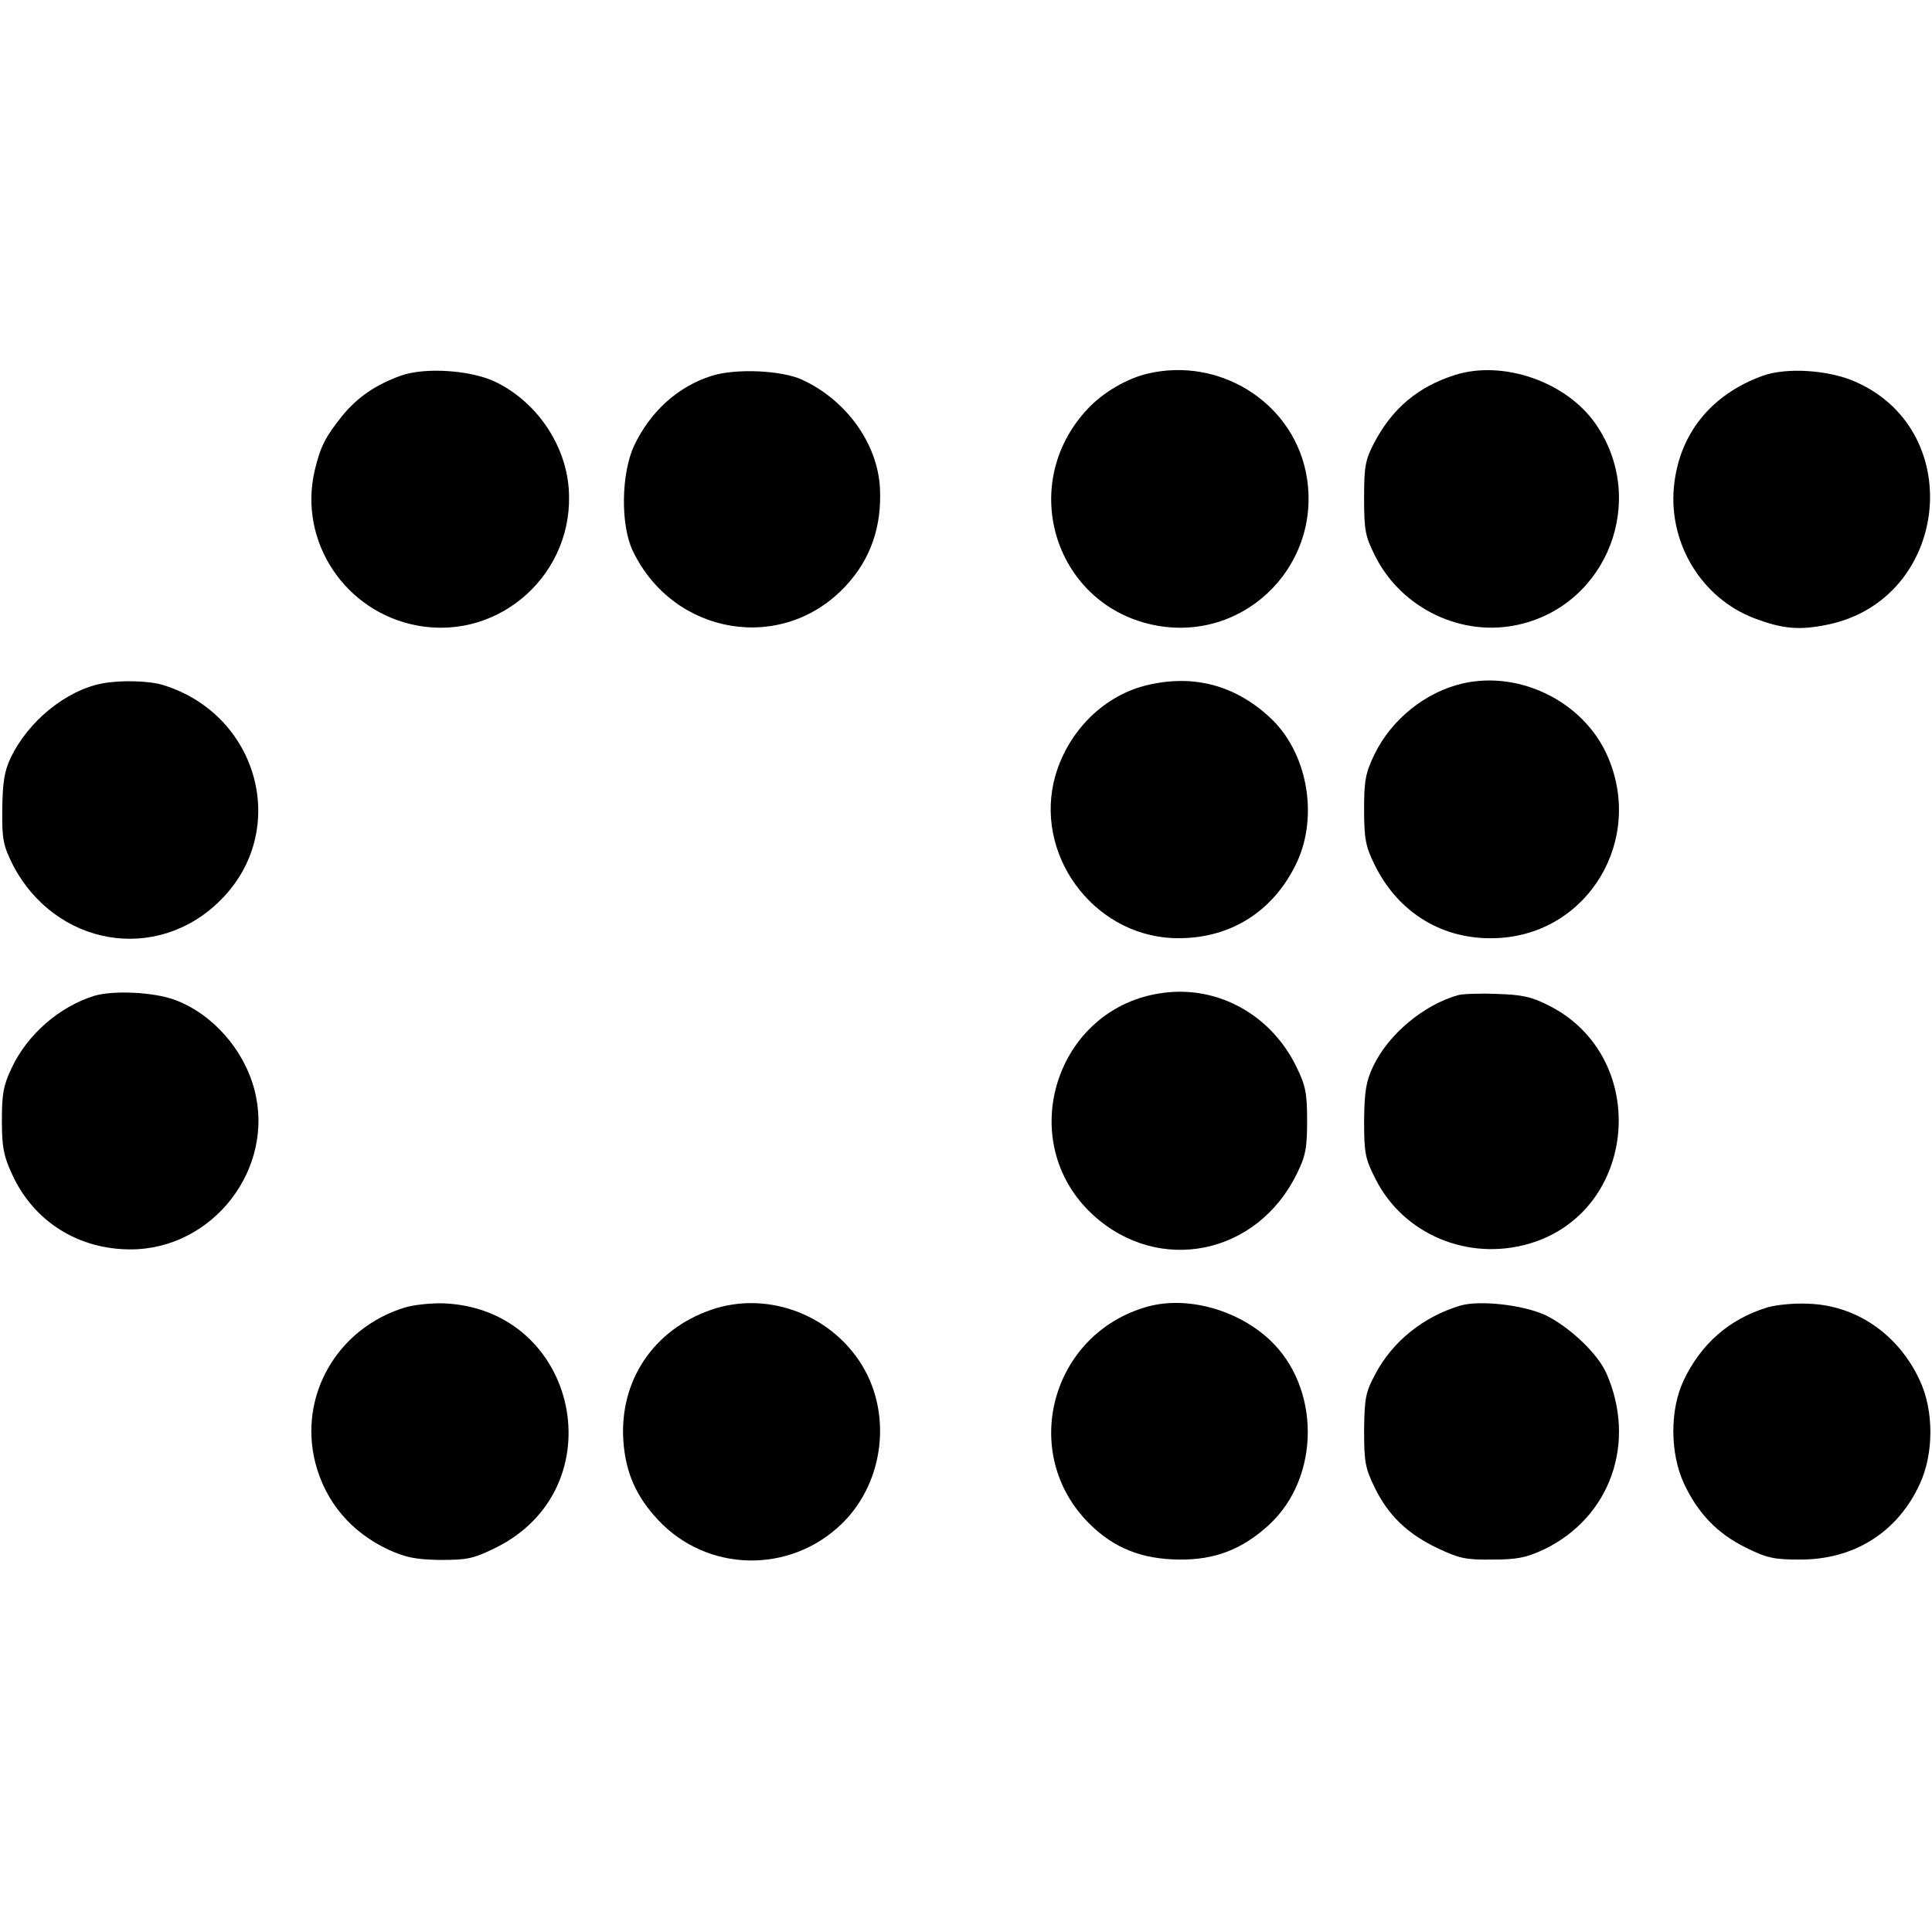
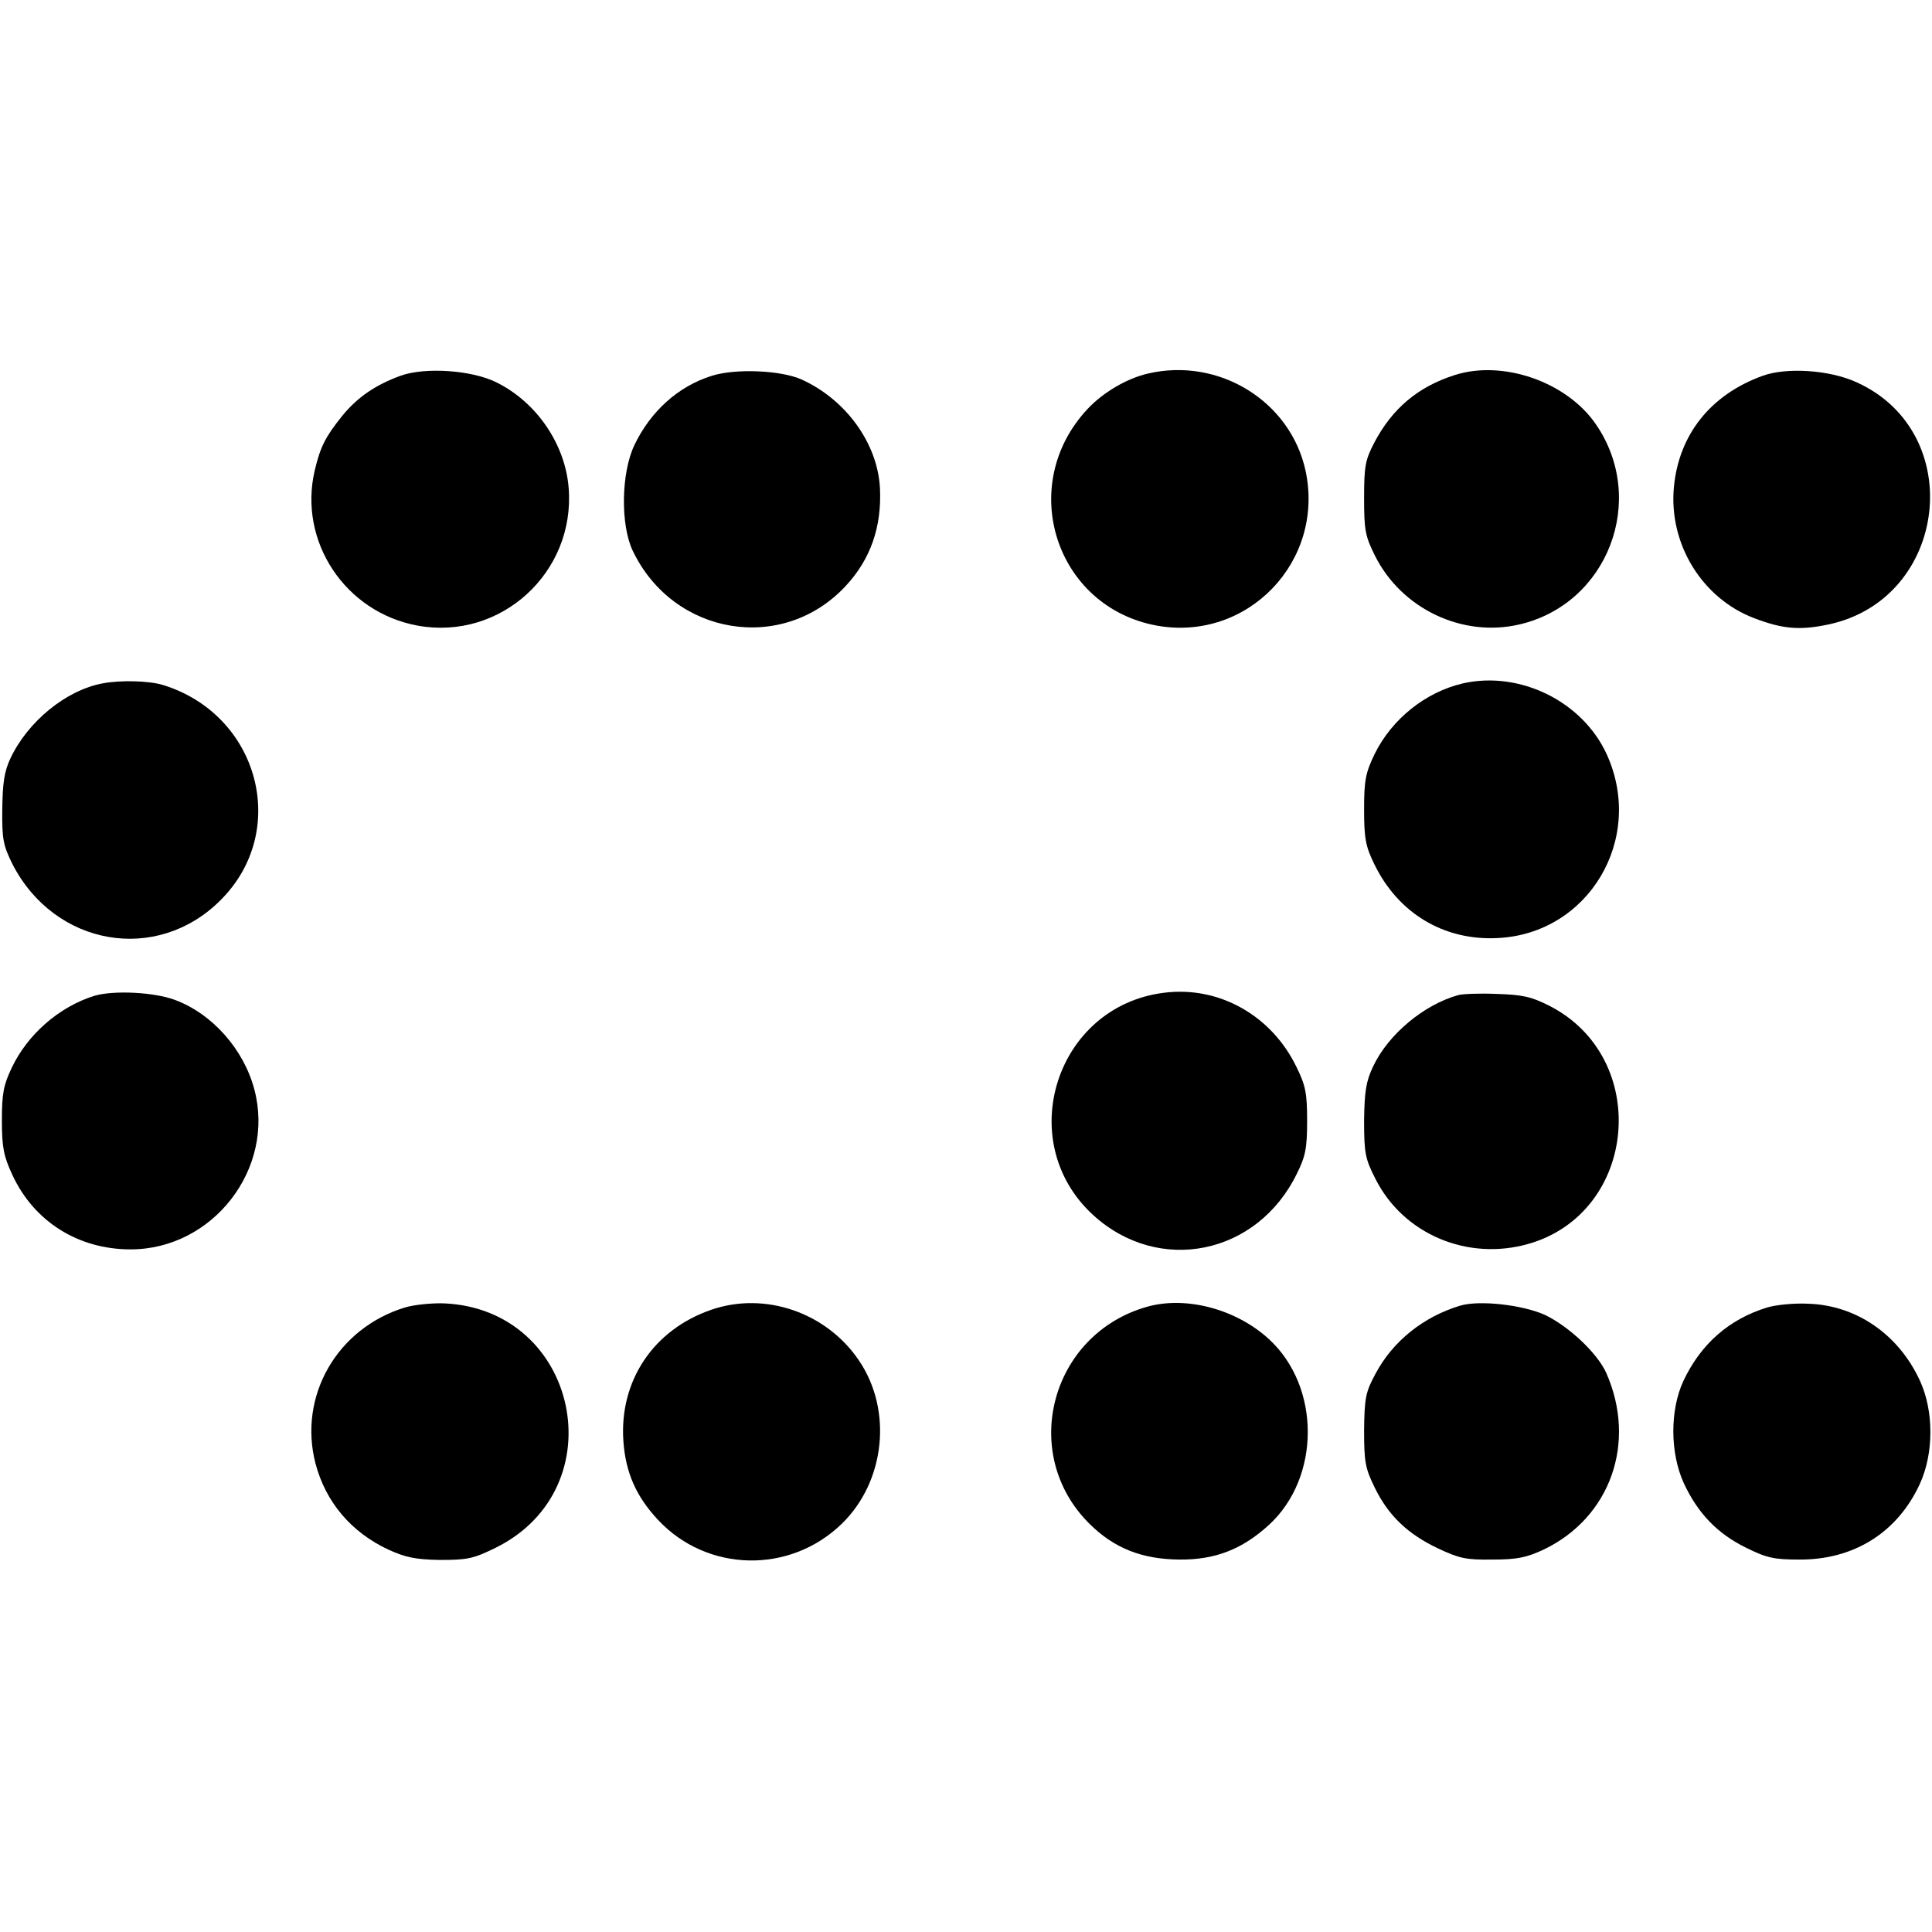
<svg xmlns="http://www.w3.org/2000/svg" version="1.0" width="512pt" height="512pt" viewBox="0 0 512 512" preserveAspectRatio="xMidYMid meet">
  <g transform="translate(0,512) scale(0.1,-0.1)" fill="#000000" stroke="none">
    <path d="M1061 4124 c-66 -24 -114 -57 -154 -106 -45 -56 -58 -82 -73 -145 -44 -188 81 -376 273 -411 220 -40 418 141 400 365 -9 115 -84 226 -190 279 -64 33 -191 42 -256 18z" />
    <path d="M1886 4124 c-89 -28 -162 -94 -205 -184 -35 -74 -37 -211 -4 -280 108 -225 398 -273 565 -92 65 70 95 156 90 258 -6 118 -89 234 -207 288 -55 25 -176 30 -239 10z" />
    <path d="M3042 4130 c-56 -13 -119 -50 -160 -94 -189 -202 -85 -525 184 -574 240 -43 445 170 394 410 -40 185 -230 302 -418 258z" />
    <path d="M3855 4126 c-97 -31 -165 -88 -213 -179 -24 -46 -27 -63 -27 -147 0 -85 3 -101 29 -153 70 -140 231 -217 382 -182 235 54 341 331 203 531 -77 112 -246 171 -374 130z" />
    <path d="M4671 4124 c-138 -50 -222 -156 -235 -295 -14 -150 74 -294 212 -347 76 -29 121 -33 197 -17 318 67 370 509 75 642 -72 33 -186 40 -249 17z" />
    <path d="M272 3309 c-97 -18 -198 -101 -244 -198 -17 -36 -21 -66 -22 -136 -1 -80 3 -96 27 -145 112 -218 383 -265 552 -95 184 184 101 492 -154 570 -37 11 -111 13 -159 4z" />
-     <path d="M3043 3305 c-115 -26 -211 -120 -246 -240 -59 -206 97 -421 310 -431 147 -6 267 67 330 201 58 125 27 293 -72 384 -92 85 -201 114 -322 86z" />
    <path d="M3877 3309 c-99 -23 -188 -94 -234 -187 -24 -50 -28 -69 -28 -147 0 -77 4 -98 27 -145 63 -130 184 -203 326 -196 242 11 392 263 290 487 -64 140 -230 222 -381 188z" />
    <path d="M3084 2489 c-286 -36 -400 -394 -187 -589 174 -159 435 -106 540 110 23 46 27 68 27 140 0 73 -4 93 -28 142 -66 137 -206 216 -352 197z" />
    <path d="M250 2481 c-93 -29 -177 -102 -219 -191 -22 -46 -26 -69 -26 -140 0 -71 5 -95 28 -144 57 -123 174 -197 313 -197 218 0 384 214 328 424 -28 106 -111 200 -210 237 -56 21 -163 26 -214 11z" />
    <path d="M3865 2483 c-91 -25 -186 -104 -226 -189 -19 -40 -23 -66 -24 -144 0 -86 3 -101 30 -154 74 -147 245 -219 407 -172 289 84 324 494 53 631 -47 24 -72 29 -139 31 -44 2 -90 0 -101 -3z" />
    <path d="M1073 1655 c-180 -55 -283 -235 -237 -413 27 -103 95 -183 194 -229 44 -20 71 -26 136 -27 72 0 88 3 147 32 321 158 221 633 -137 648 -34 1 -80 -4 -103 -11z" />
    <path d="M1885 1649 c-154 -53 -244 -189 -233 -348 6 -84 34 -147 92 -209 130 -139 349 -144 487 -10 115 112 135 301 45 433 -86 127 -249 183 -391 134z" />
    <path d="M3040 1657 c-255 -72 -340 -388 -154 -574 66 -66 140 -95 239 -96 95 -1 167 27 238 92 137 126 137 366 0 492 -87 80 -220 115 -323 86z" />
    <path d="M3870 1660 c-97 -29 -179 -94 -225 -181 -26 -48 -29 -64 -30 -149 0 -84 3 -101 28 -152 36 -74 87 -123 167 -161 57 -27 75 -31 145 -30 65 0 90 5 137 27 176 85 246 283 165 467 -23 52 -98 123 -162 154 -59 27 -174 40 -225 25z" />
    <path d="M4683 1655 c-101 -31 -176 -97 -222 -195 -36 -78 -35 -191 1 -270 37 -80 89 -134 164 -171 56 -28 76 -32 142 -32 145 -1 261 72 320 201 37 81 37 193 0 273 -56 122 -168 200 -296 204 -37 2 -86 -3 -109 -10z" />
  </g>
</svg>